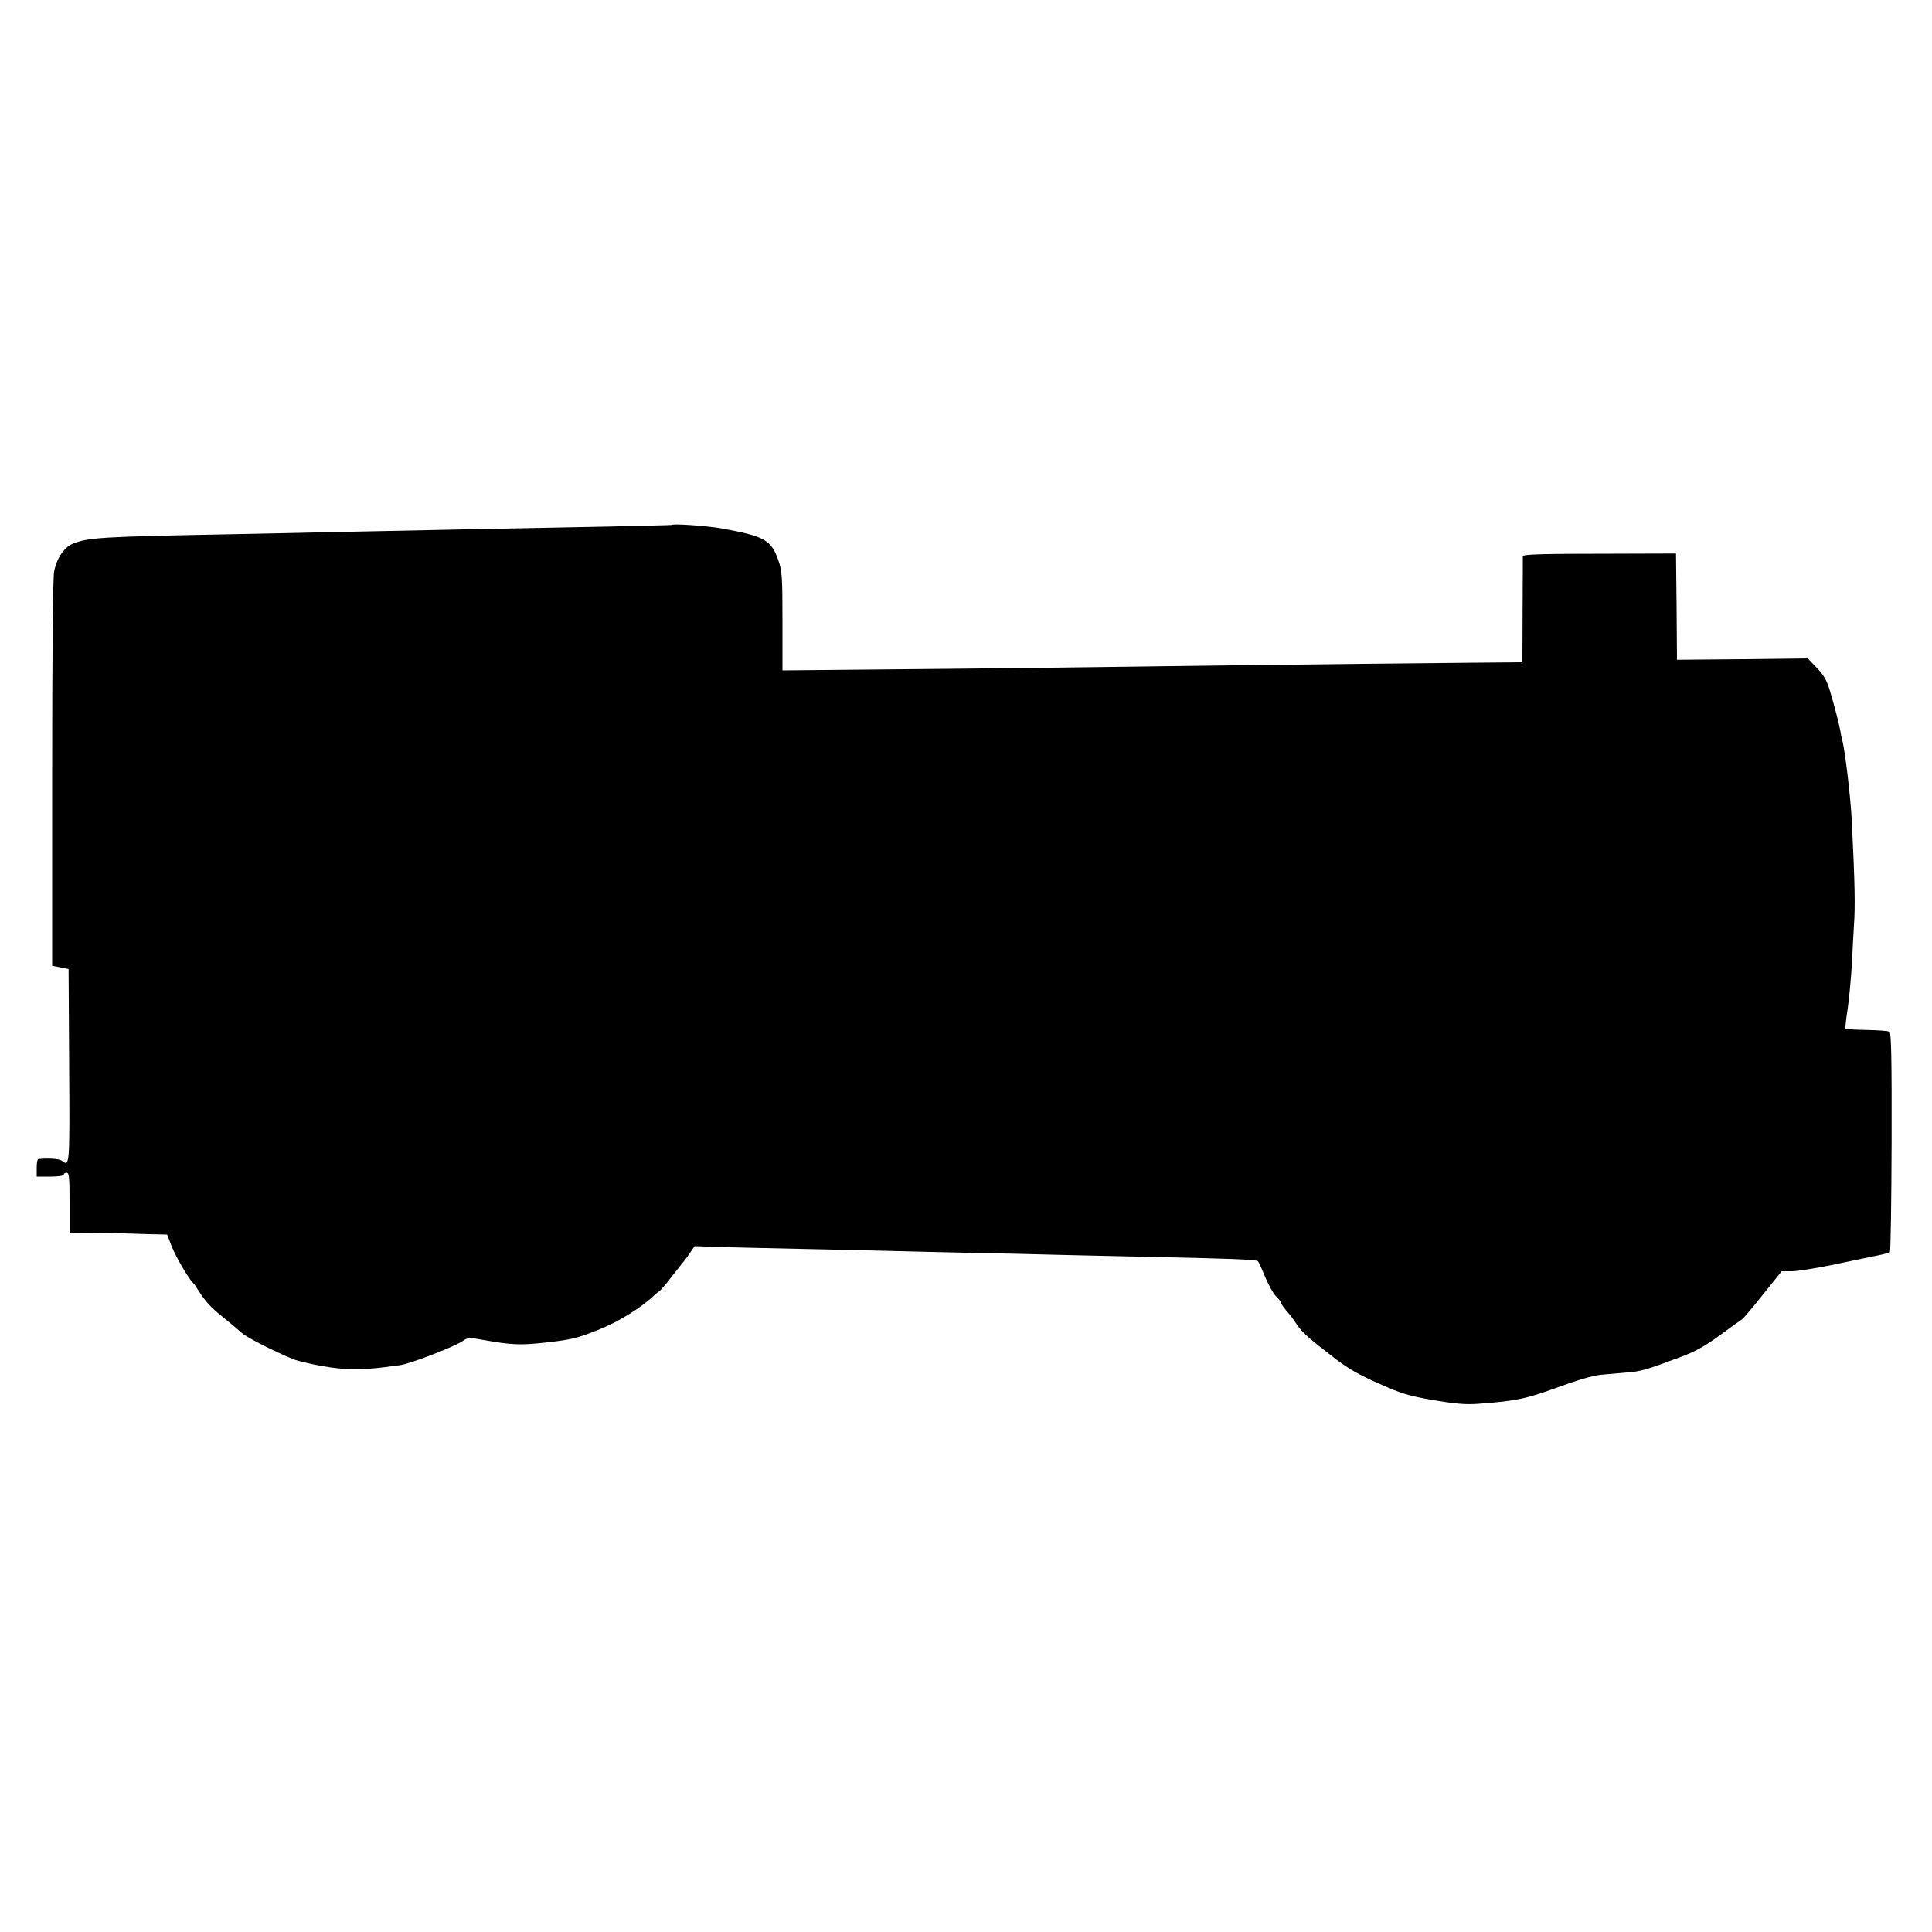
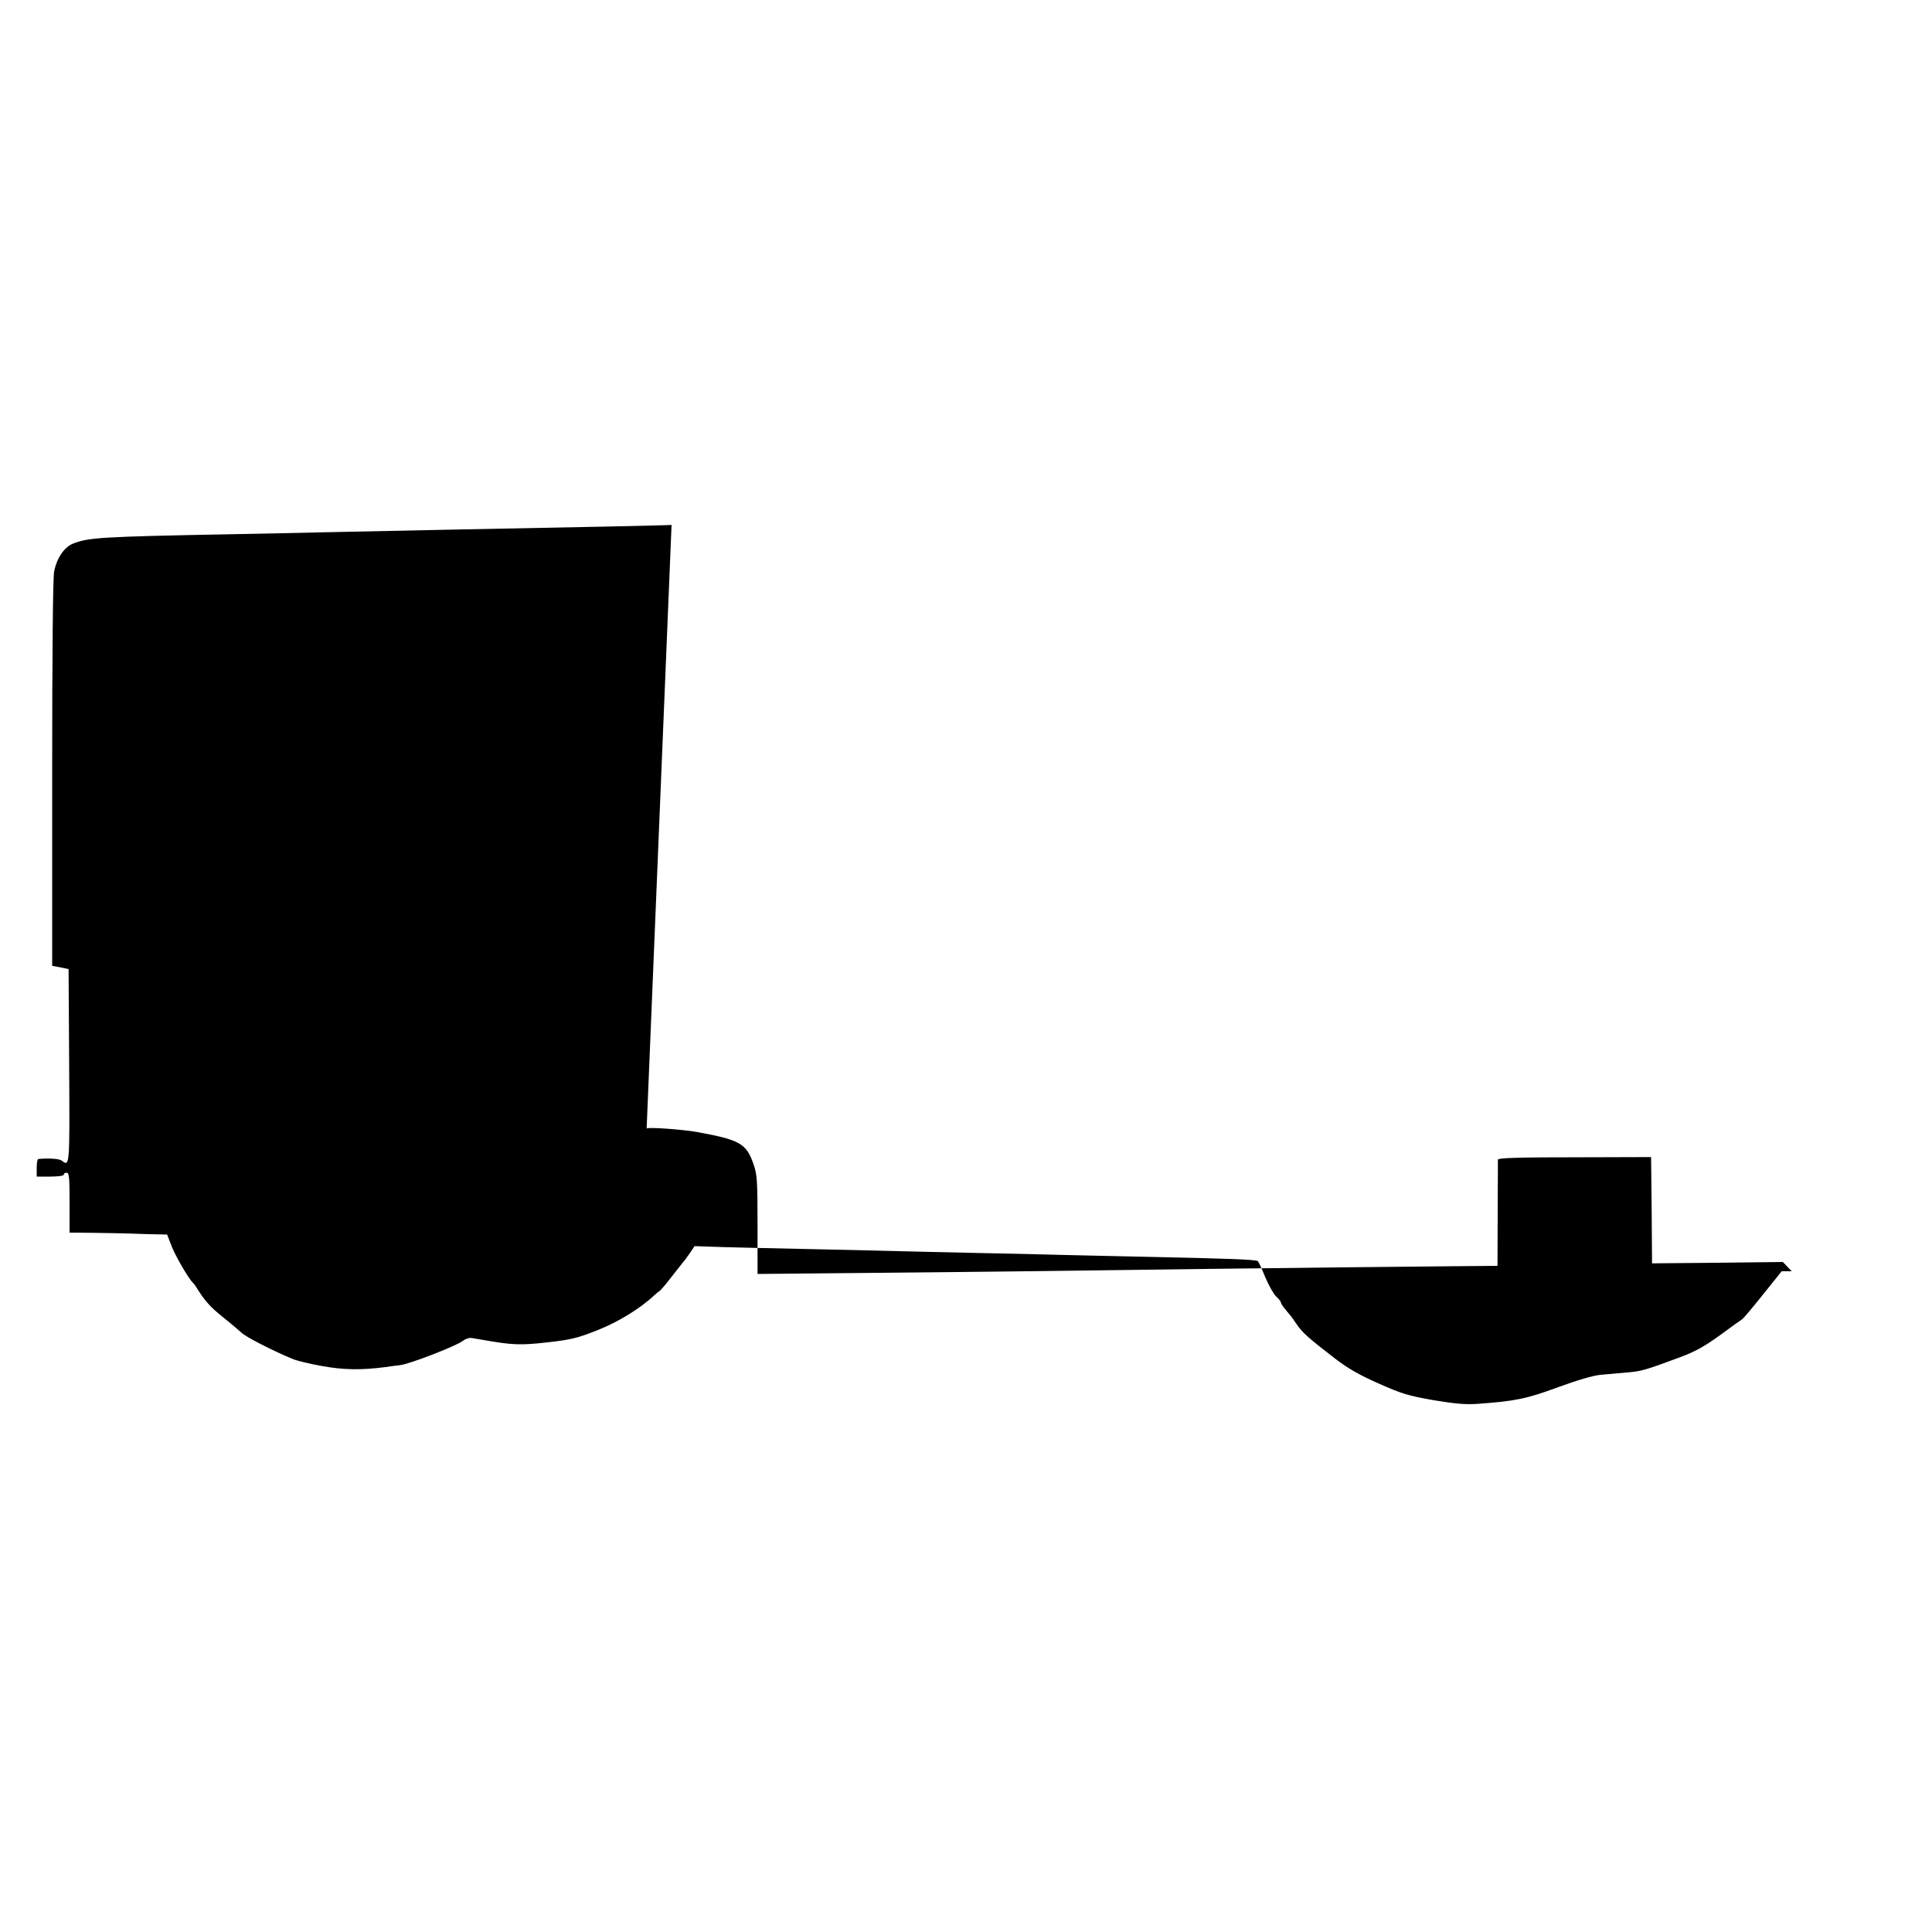
<svg xmlns="http://www.w3.org/2000/svg" version="1.0" width="1000pt" height="1000pt" viewBox="0 0 1000 1000" preserveAspectRatio="xMidYMid meet">
  <g transform="translate(0,1000) scale(0.1,-0.1)" fill="#000000" stroke="none">
-     <path d="M3476 7283 c-1 -1 -141 -4 -311 -8 -458 -9 -1129 -22 -1485 -30 -118 -3 -332 -7 -475 -10 -689 -13 -749 -17 -830 -50 -44 -19 -82 -76 -95 -144 -6 -34 -10 -415 -10 -1047 l0 -993 42 -8 43 -9 3 -502 c3 -526 3 -521 -39 -489 -13 10 -71 13 -121 8 -5 -1 -8 -21 -8 -46 l0 -45 70 0 c40 0 70 4 70 10 0 6 7 10 15 10 13 0 15 -24 15 -155 l0 -155 113 -1 c61 -1 155 -2 207 -4 52 -2 115 -4 140 -4 l45 -1 24 -62 c21 -53 90 -171 110 -188 3 -3 11 -12 16 -21 44 -71 72 -103 136 -154 41 -33 85 -70 99 -83 22 -22 163 -94 265 -136 21 -9 90 -26 154 -37 111 -20 201 -21 326 -5 17 3 51 7 76 10 50 6 291 99 327 127 13 10 33 16 47 13 14 -2 37 -6 53 -9 153 -27 195 -29 335 -13 125 14 156 22 262 64 108 43 220 112 293 181 7 7 19 16 25 20 7 5 35 37 62 73 28 36 55 70 60 76 6 6 21 27 35 47 l25 37 150 -5 c83 -2 278 -7 435 -10 157 -3 353 -8 435 -10 83 -2 274 -7 425 -10 151 -3 349 -7 440 -10 91 -2 291 -7 445 -10 424 -9 579 -14 586 -23 4 -4 21 -41 38 -83 18 -42 43 -87 56 -99 14 -13 25 -27 25 -32 0 -7 15 -27 45 -62 6 -6 22 -29 37 -51 29 -43 62 -72 201 -179 64 -49 125 -84 223 -127 119 -53 152 -63 282 -86 116 -19 166 -24 234 -19 193 14 250 26 413 86 98 36 183 61 220 64 33 3 94 8 135 12 76 6 98 13 276 79 78 29 125 55 208 115 58 43 110 80 114 82 4 2 52 58 106 126 l98 122 52 0 c28 0 116 14 196 30 80 17 181 38 225 47 44 8 83 18 87 22 4 3 8 260 9 570 1 436 -2 565 -11 571 -7 4 -60 8 -118 9 -59 1 -108 4 -110 6 -2 2 3 50 12 107 8 57 18 166 22 243 4 77 8 160 10 185 7 101 5 212 -11 538 -6 124 -35 369 -50 422 -2 8 -7 29 -9 45 -7 38 -31 132 -56 215 -15 49 -31 77 -67 114 l-46 48 -338 -4 -339 -3 -2 275 -3 275 -340 -1 c-355 0 -454 -3 -453 -13 0 -3 0 -128 -1 -277 l-1 -272 -232 -2 c-352 -3 -783 -8 -1283 -14 -725 -10 -1225 -16 -1787 -21 l-528 -5 0 253 c0 229 -2 260 -20 313 -38 110 -70 128 -295 169 -73 13 -251 26 -259 18z" />
+     <path d="M3476 7283 c-1 -1 -141 -4 -311 -8 -458 -9 -1129 -22 -1485 -30 -118 -3 -332 -7 -475 -10 -689 -13 -749 -17 -830 -50 -44 -19 -82 -76 -95 -144 -6 -34 -10 -415 -10 -1047 l0 -993 42 -8 43 -9 3 -502 c3 -526 3 -521 -39 -489 -13 10 -71 13 -121 8 -5 -1 -8 -21 -8 -46 l0 -45 70 0 c40 0 70 4 70 10 0 6 7 10 15 10 13 0 15 -24 15 -155 l0 -155 113 -1 c61 -1 155 -2 207 -4 52 -2 115 -4 140 -4 l45 -1 24 -62 c21 -53 90 -171 110 -188 3 -3 11 -12 16 -21 44 -71 72 -103 136 -154 41 -33 85 -70 99 -83 22 -22 163 -94 265 -136 21 -9 90 -26 154 -37 111 -20 201 -21 326 -5 17 3 51 7 76 10 50 6 291 99 327 127 13 10 33 16 47 13 14 -2 37 -6 53 -9 153 -27 195 -29 335 -13 125 14 156 22 262 64 108 43 220 112 293 181 7 7 19 16 25 20 7 5 35 37 62 73 28 36 55 70 60 76 6 6 21 27 35 47 l25 37 150 -5 c83 -2 278 -7 435 -10 157 -3 353 -8 435 -10 83 -2 274 -7 425 -10 151 -3 349 -7 440 -10 91 -2 291 -7 445 -10 424 -9 579 -14 586 -23 4 -4 21 -41 38 -83 18 -42 43 -87 56 -99 14 -13 25 -27 25 -32 0 -7 15 -27 45 -62 6 -6 22 -29 37 -51 29 -43 62 -72 201 -179 64 -49 125 -84 223 -127 119 -53 152 -63 282 -86 116 -19 166 -24 234 -19 193 14 250 26 413 86 98 36 183 61 220 64 33 3 94 8 135 12 76 6 98 13 276 79 78 29 125 55 208 115 58 43 110 80 114 82 4 2 52 58 106 126 l98 122 52 0 l-46 48 -338 -4 -339 -3 -2 275 -3 275 -340 -1 c-355 0 -454 -3 -453 -13 0 -3 0 -128 -1 -277 l-1 -272 -232 -2 c-352 -3 -783 -8 -1283 -14 -725 -10 -1225 -16 -1787 -21 l-528 -5 0 253 c0 229 -2 260 -20 313 -38 110 -70 128 -295 169 -73 13 -251 26 -259 18z" />
  </g>
</svg>